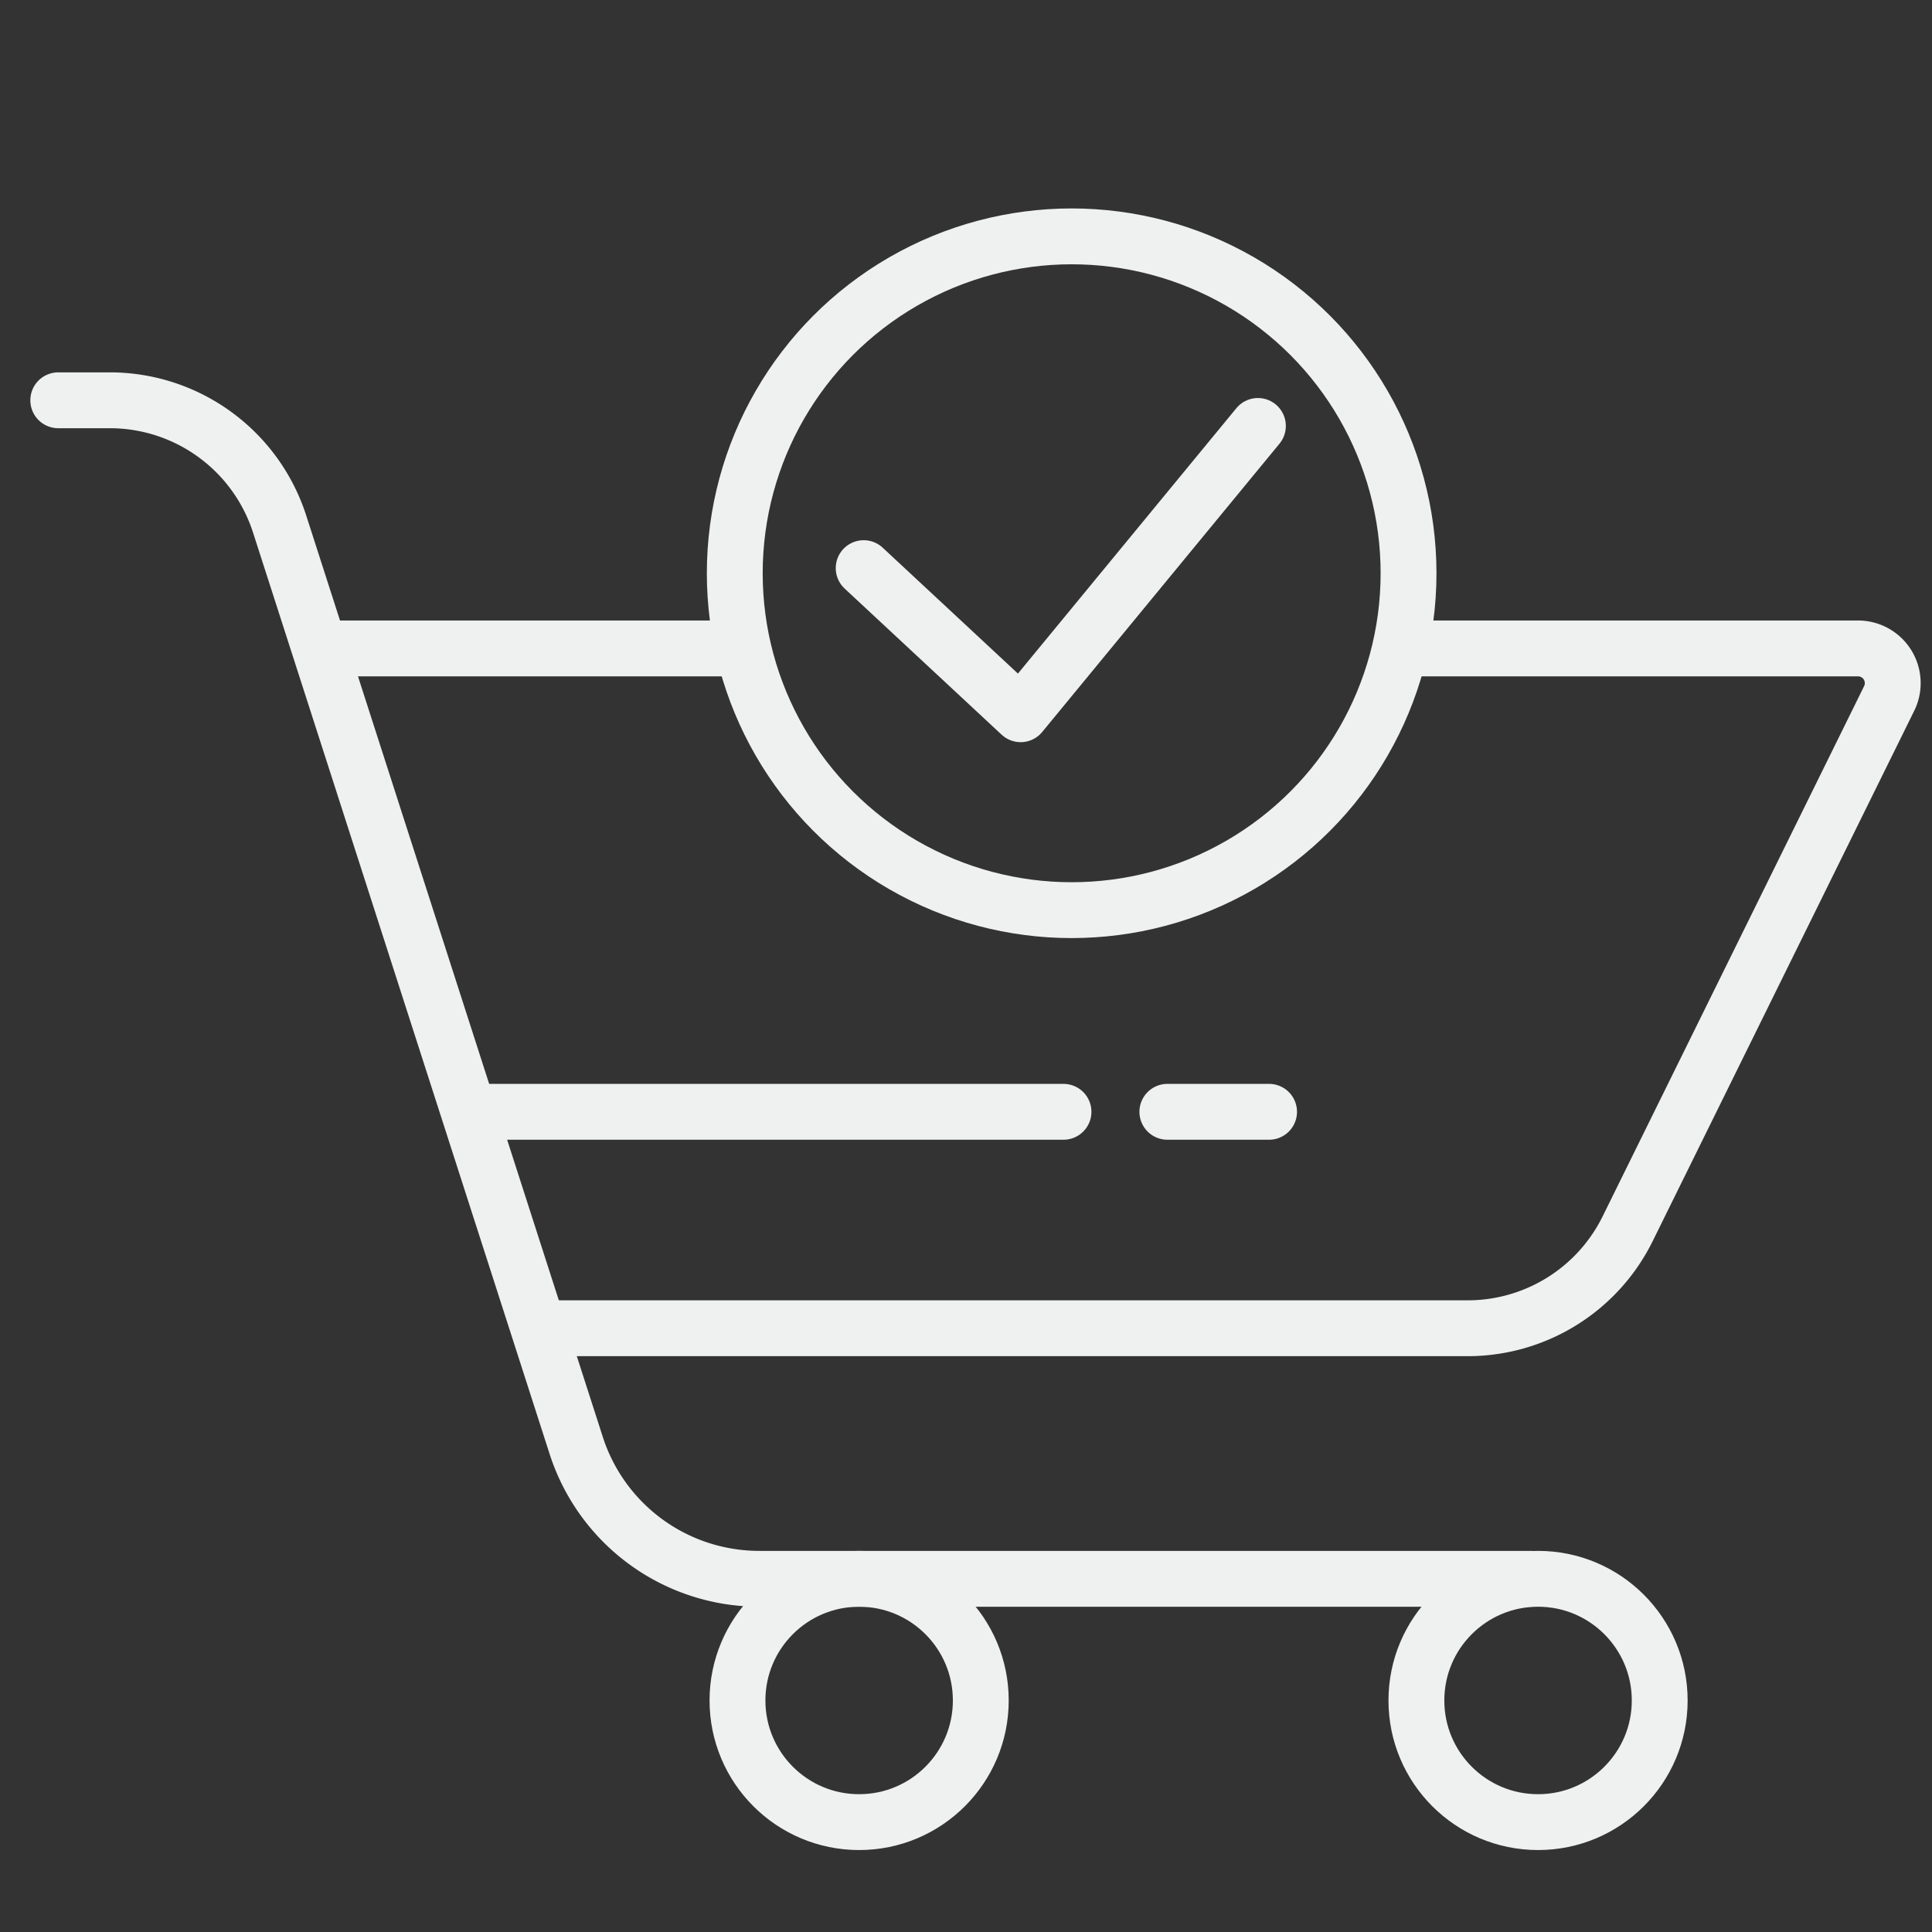
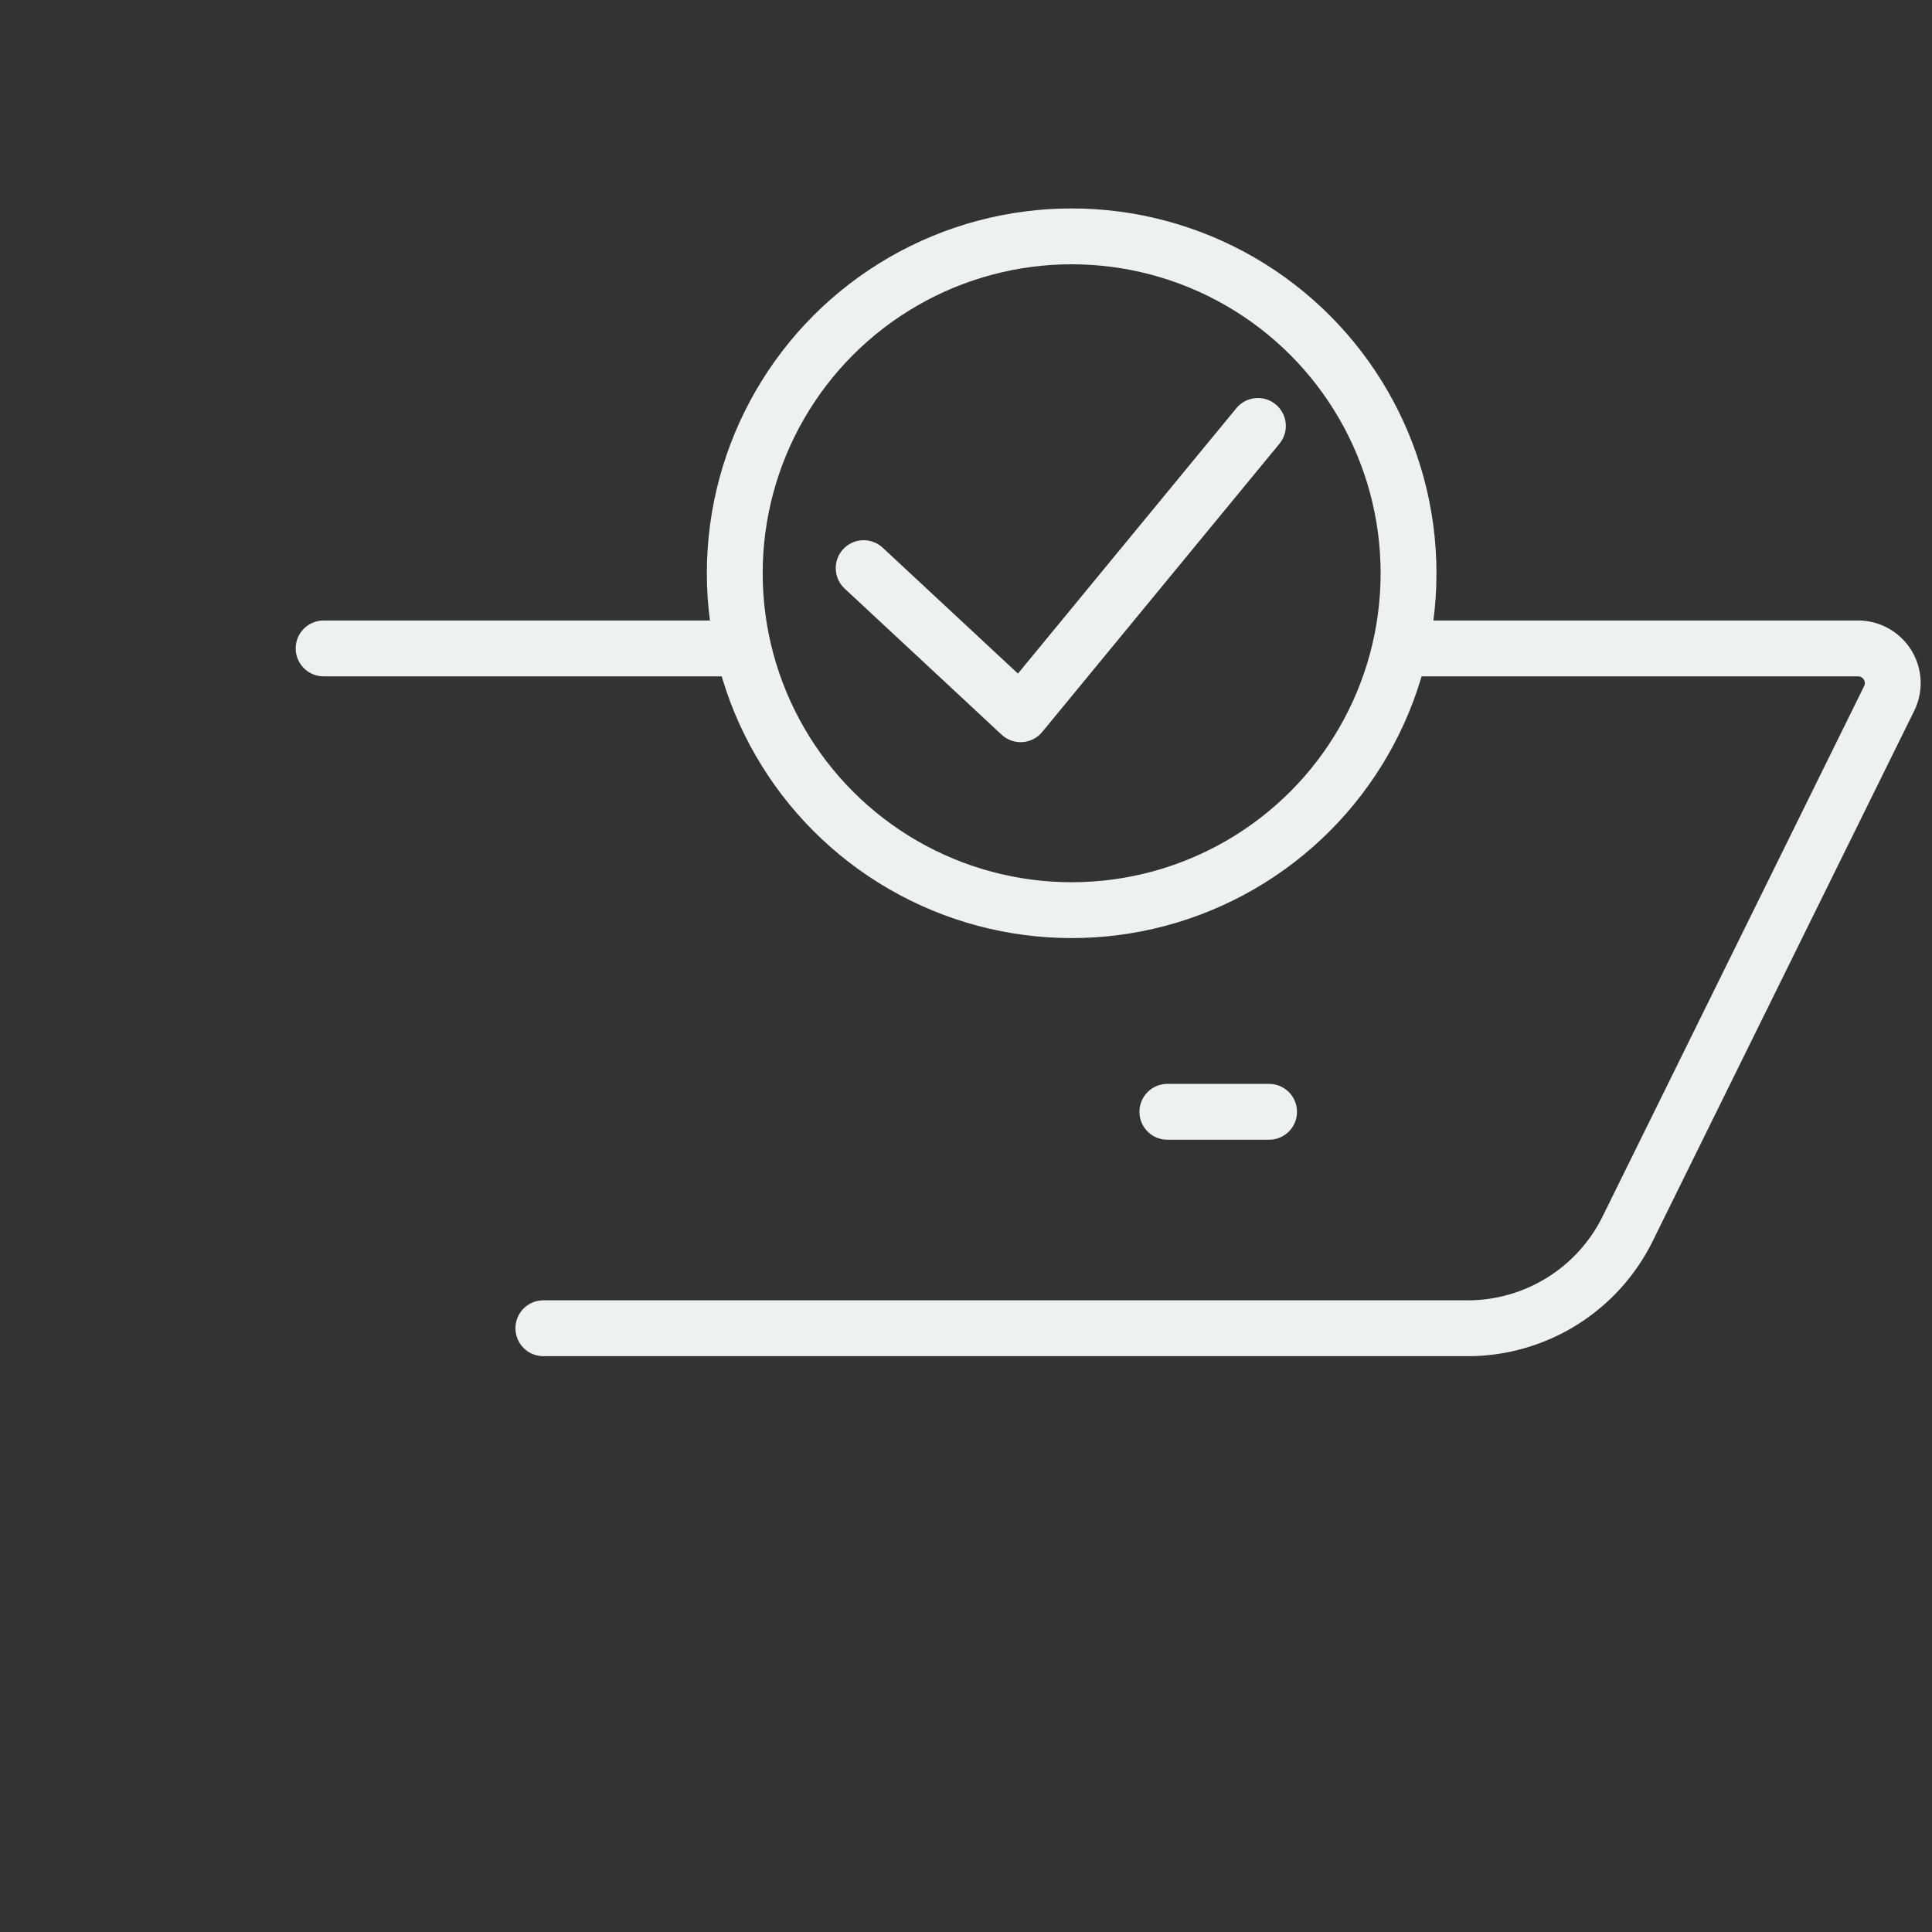
<svg xmlns="http://www.w3.org/2000/svg" id="Layer_1" data-name="Layer 1" viewBox="0 0 64 64">
  <rect x="0" y="0" width="64" height="64" fill="#333333" stroke="none" />
  <defs>
    <style>.cls-1{fill:none;stroke:#eff0f0;stroke-linecap:round;stroke-linejoin:round;stroke-width:1.85px;}</style>
  </defs>
  <path class="cls-1" d="M47,21.48H61.58a1.15,1.15,0,0,1,1,1.66L53.93,40.68A5.91,5.91,0,0,1,48.64,44H18" />
  <line class="cls-1" x1="10.72" y1="21.48" x2="24.46" y2="21.48" />
-   <line class="cls-1" x1="15.68" y1="36.83" x2="35.23" y2="36.83" />
  <line class="cls-1" x1="38.67" y1="36.83" x2="42.04" y2="36.83" />
  <circle class="cls-1" cx="35.5" cy="18.99" r="11.16" />
  <polyline class="cls-1" points="28.61 18.82 33.81 23.66 41.67 14.11" />
-   <path class="cls-1" d="M1.93,13.26H3.64a5.91,5.91,0,0,1,5.62,4.09l9.83,30.54a6.37,6.37,0,0,0,6.06,4.41H50.7" />
-   <circle class="cls-1" cx="28.46" cy="56.33" r="4.03" />
-   <circle class="cls-1" cx="50.95" cy="56.33" r="4.03" />
</svg>